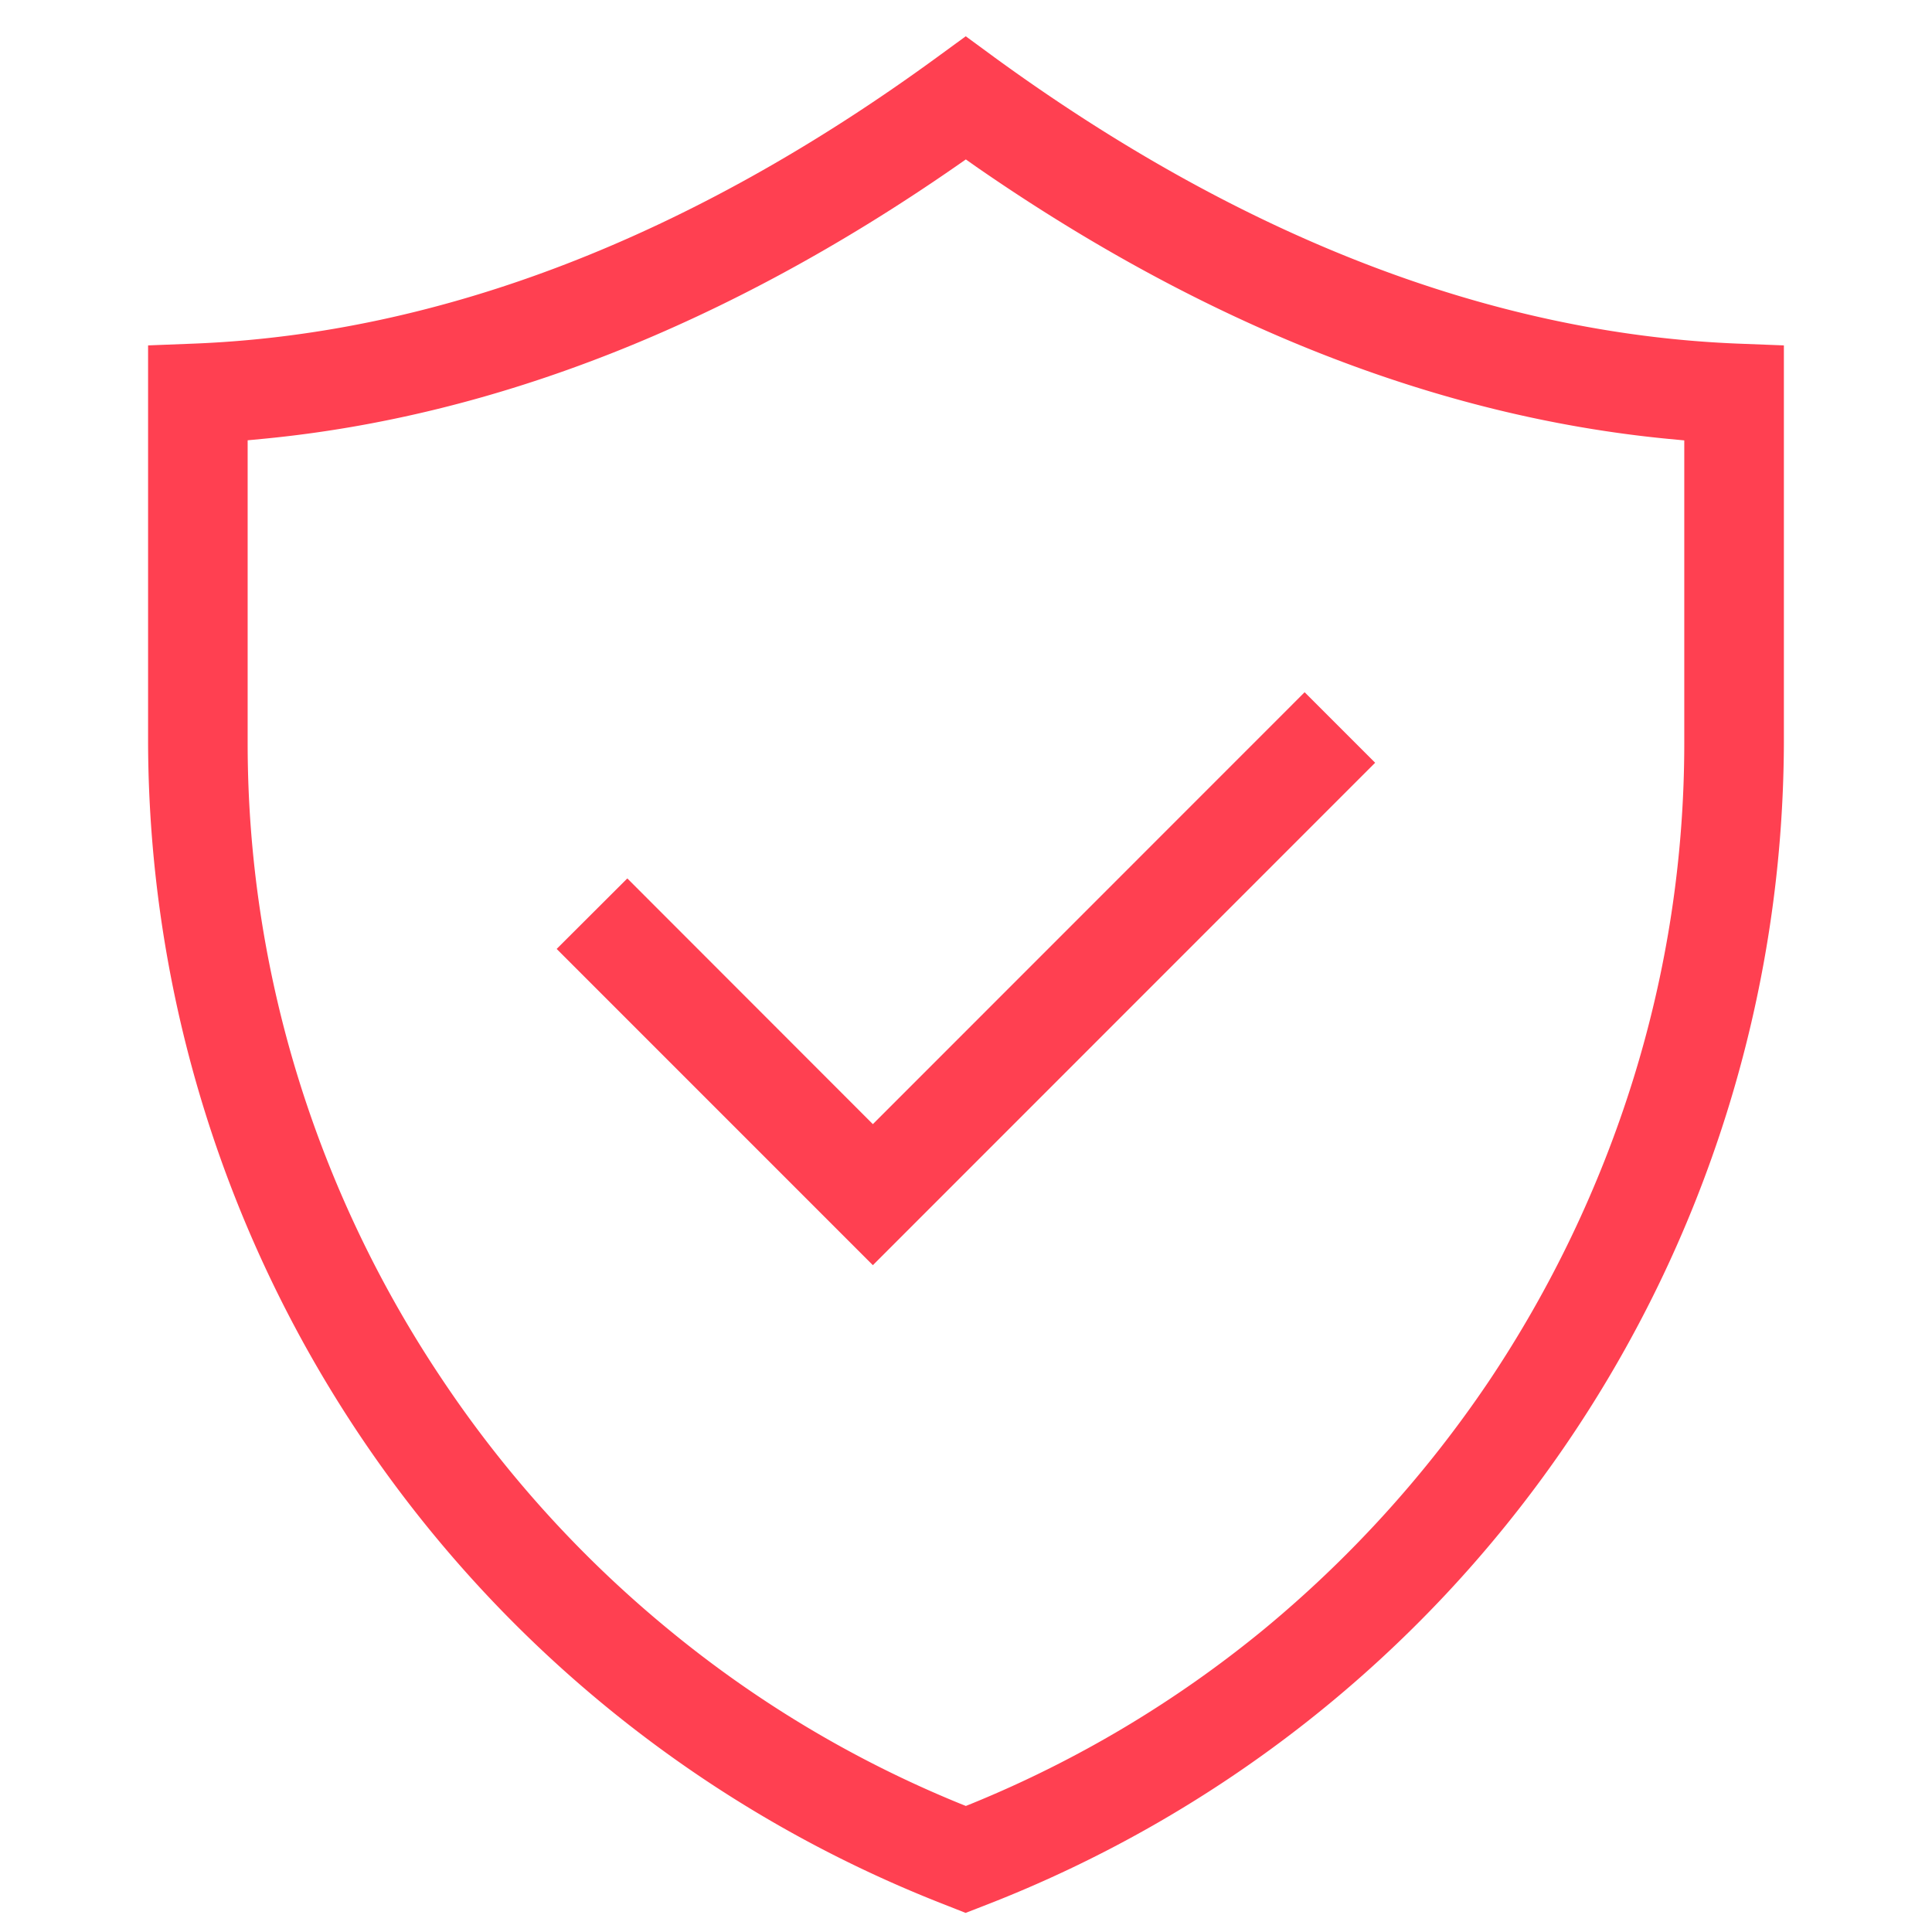
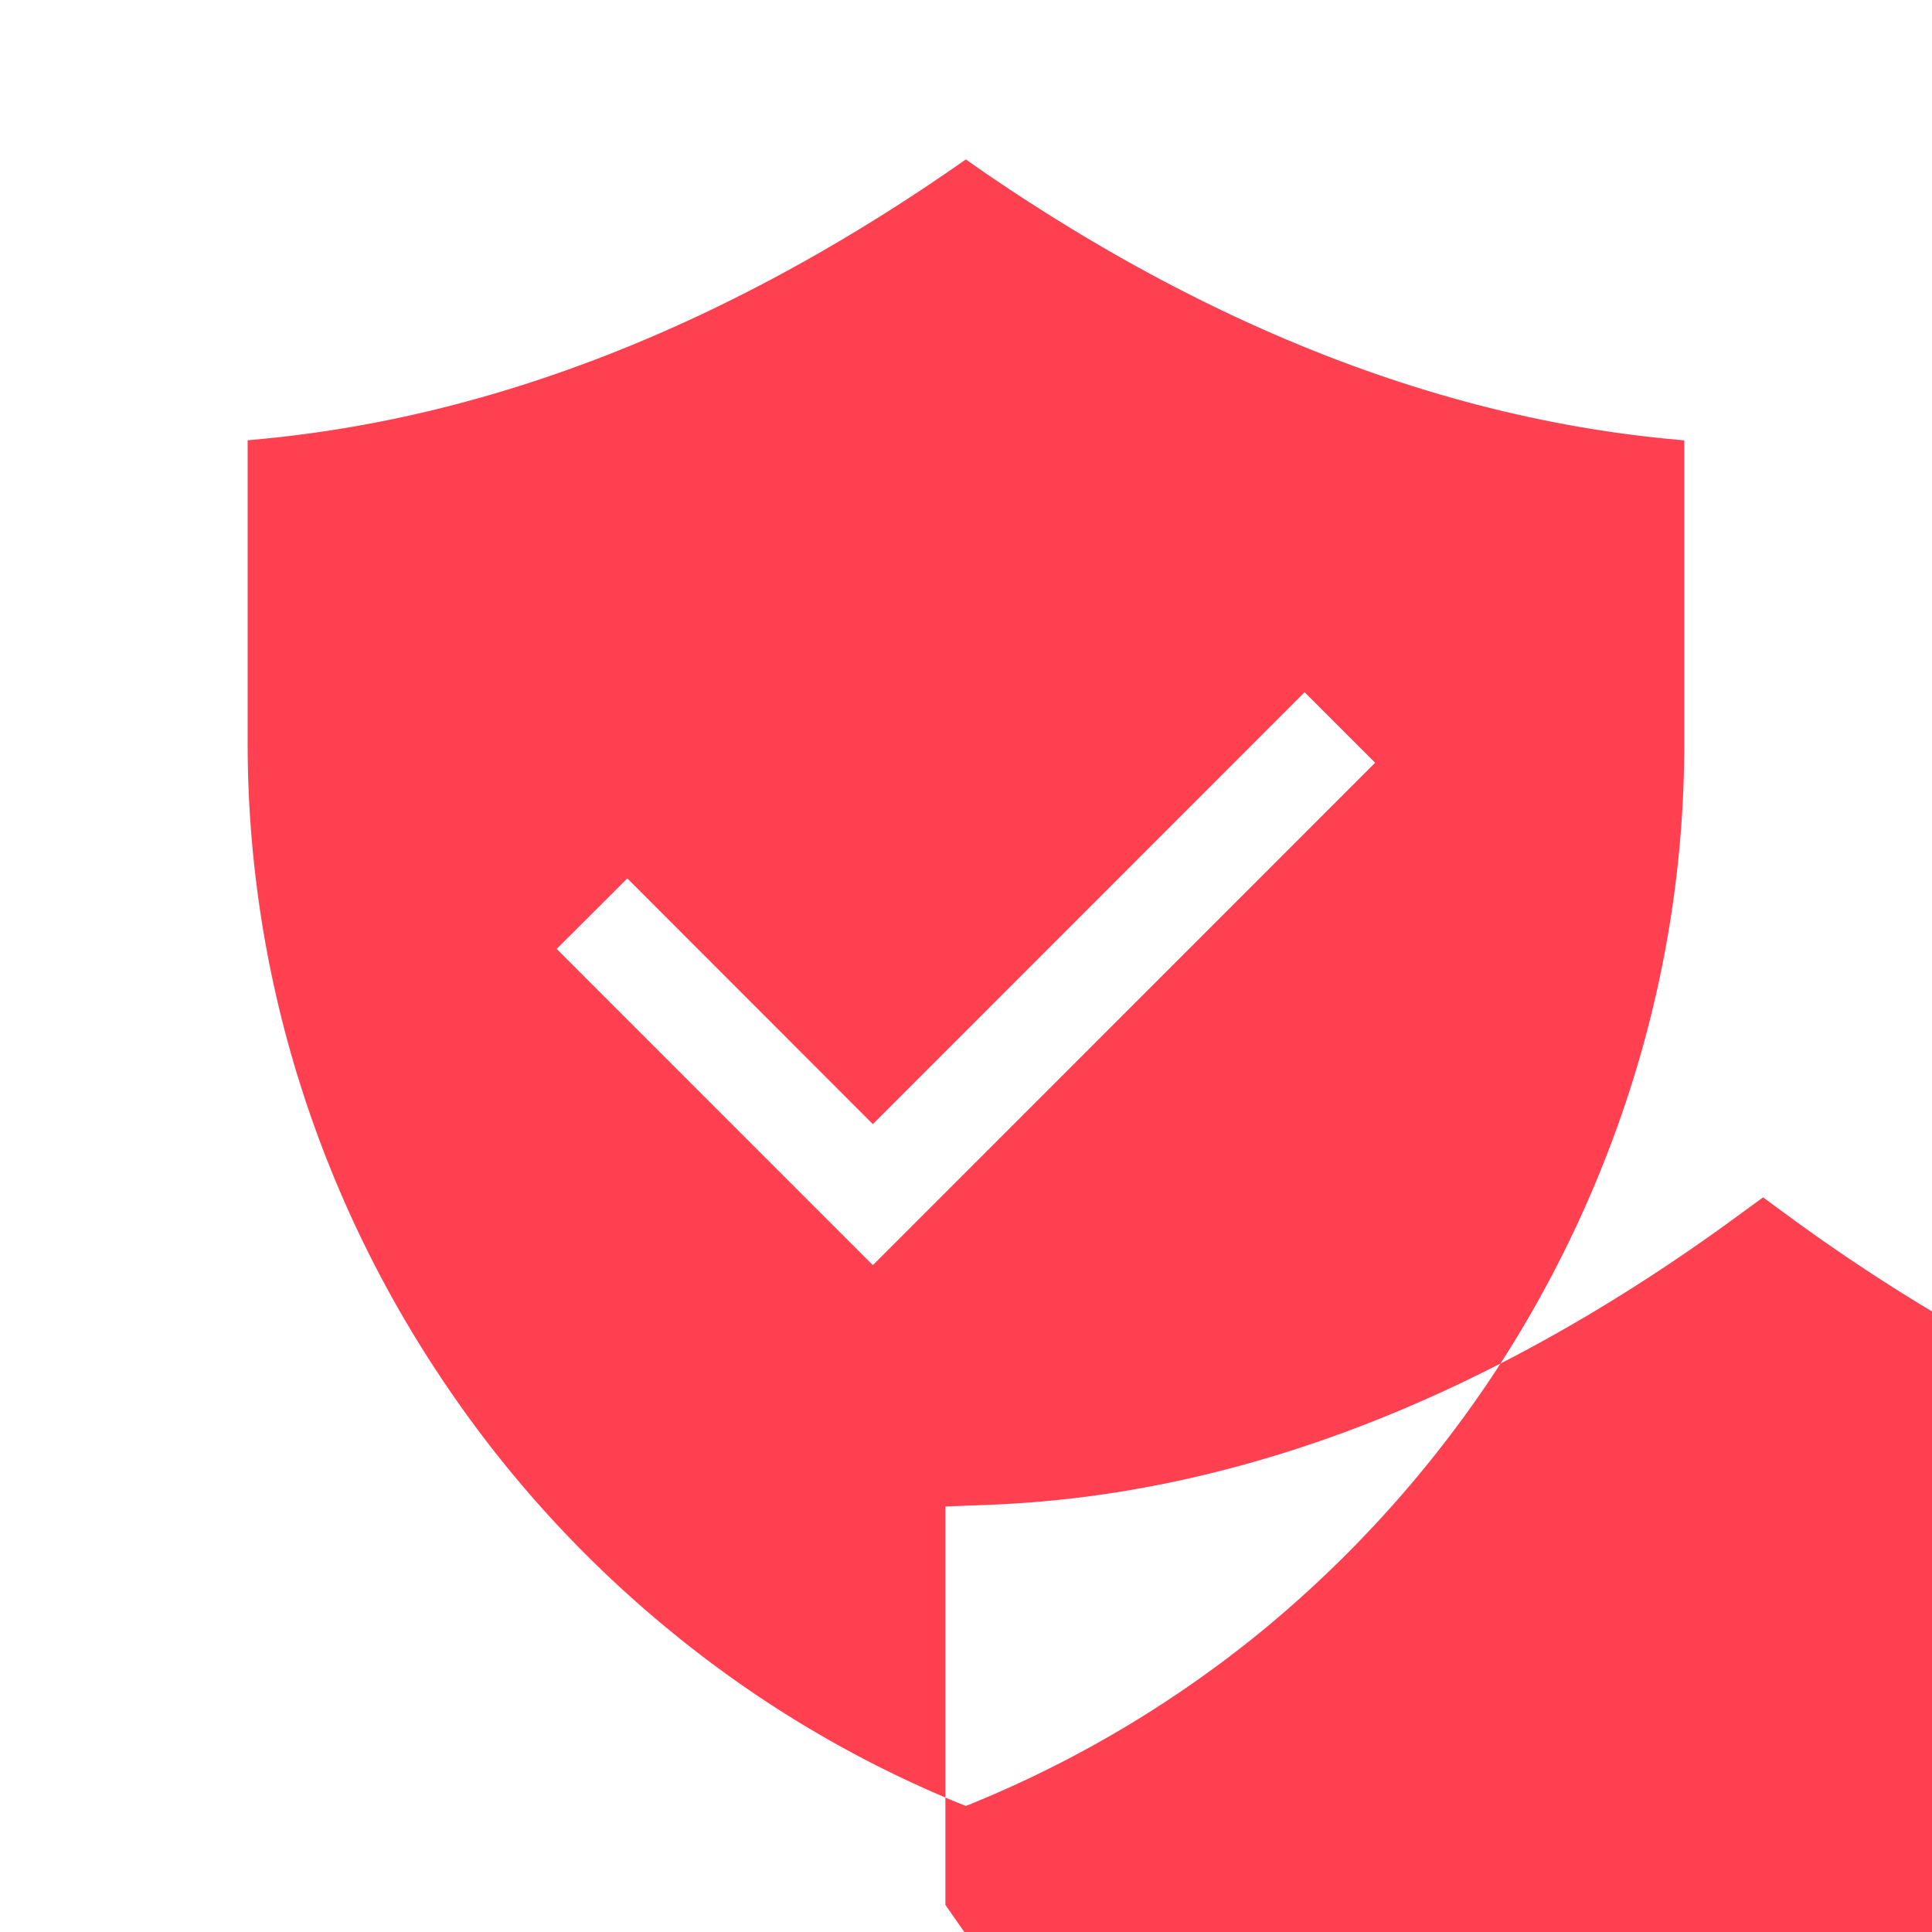
<svg xmlns="http://www.w3.org/2000/svg" width="54" height="54" viewBox="0 0 54 54">
  <g id="Group_9461" data-name="Group 9461" transform="translate(20147 3756)">
-     <rect id="Rectangle_3259" data-name="Rectangle 3259" width="54" height="54" transform="translate(-20147 -3756)" fill="none" />
    <g id="noun-security-6382792" transform="translate(-20147.16 -3757.604)">
-       <path id="Path_11096" data-name="Path 11096" d="M18810.447-416.166a34.972,34.972,0,0,1-22.285-32.453v-11.136l1.332-.052c6.859-.284,13.826-2.973,20.7-7.988l.822-.6.818.6c6.891,5.015,13.857,7.7,20.707,7.988l1.342.052v11.136a34.959,34.959,0,0,1-22.371,32.482l-.5.194Zm.289-48.59c-6.381,4.424-12.885,6.986-19.338,7.61l-.453.043v8.484a31.675,31.675,0,0,0,1.432,9.4,32.232,32.232,0,0,0,4.043,8.423,32.129,32.129,0,0,0,6.275,6.92,31.5,31.5,0,0,0,8.135,4.868l.189.076.189-.076a31.773,31.773,0,0,0,8.145-4.864,32.672,32.672,0,0,0,6.277-6.92,32.568,32.568,0,0,0,4.035-8.428,31.614,31.614,0,0,0,1.434-9.4V-457.1l-.455-.043c-6.451-.624-12.955-3.186-19.342-7.61l-.283-.2Zm-11.154,21.87,1.975-1.971,6.863,6.868,12.068-12.072,1.971,1.971-14.039,14.043Z" transform="translate(-18783.863 471.013)" fill="#ff4051" />
+       <path id="Path_11096" data-name="Path 11096" d="M18810.447-416.166v-11.136l1.332-.052c6.859-.284,13.826-2.973,20.7-7.988l.822-.6.818.6c6.891,5.015,13.857,7.7,20.707,7.988l1.342.052v11.136a34.959,34.959,0,0,1-22.371,32.482l-.5.194Zm.289-48.59c-6.381,4.424-12.885,6.986-19.338,7.61l-.453.043v8.484a31.675,31.675,0,0,0,1.432,9.4,32.232,32.232,0,0,0,4.043,8.423,32.129,32.129,0,0,0,6.275,6.92,31.5,31.5,0,0,0,8.135,4.868l.189.076.189-.076a31.773,31.773,0,0,0,8.145-4.864,32.672,32.672,0,0,0,6.277-6.92,32.568,32.568,0,0,0,4.035-8.428,31.614,31.614,0,0,0,1.434-9.4V-457.1l-.455-.043c-6.451-.624-12.955-3.186-19.342-7.61l-.283-.2Zm-11.154,21.87,1.975-1.971,6.863,6.868,12.068-12.072,1.971,1.971-14.039,14.043Z" transform="translate(-18783.863 471.013)" fill="#ff4051" />
    </g>
  </g>
</svg>